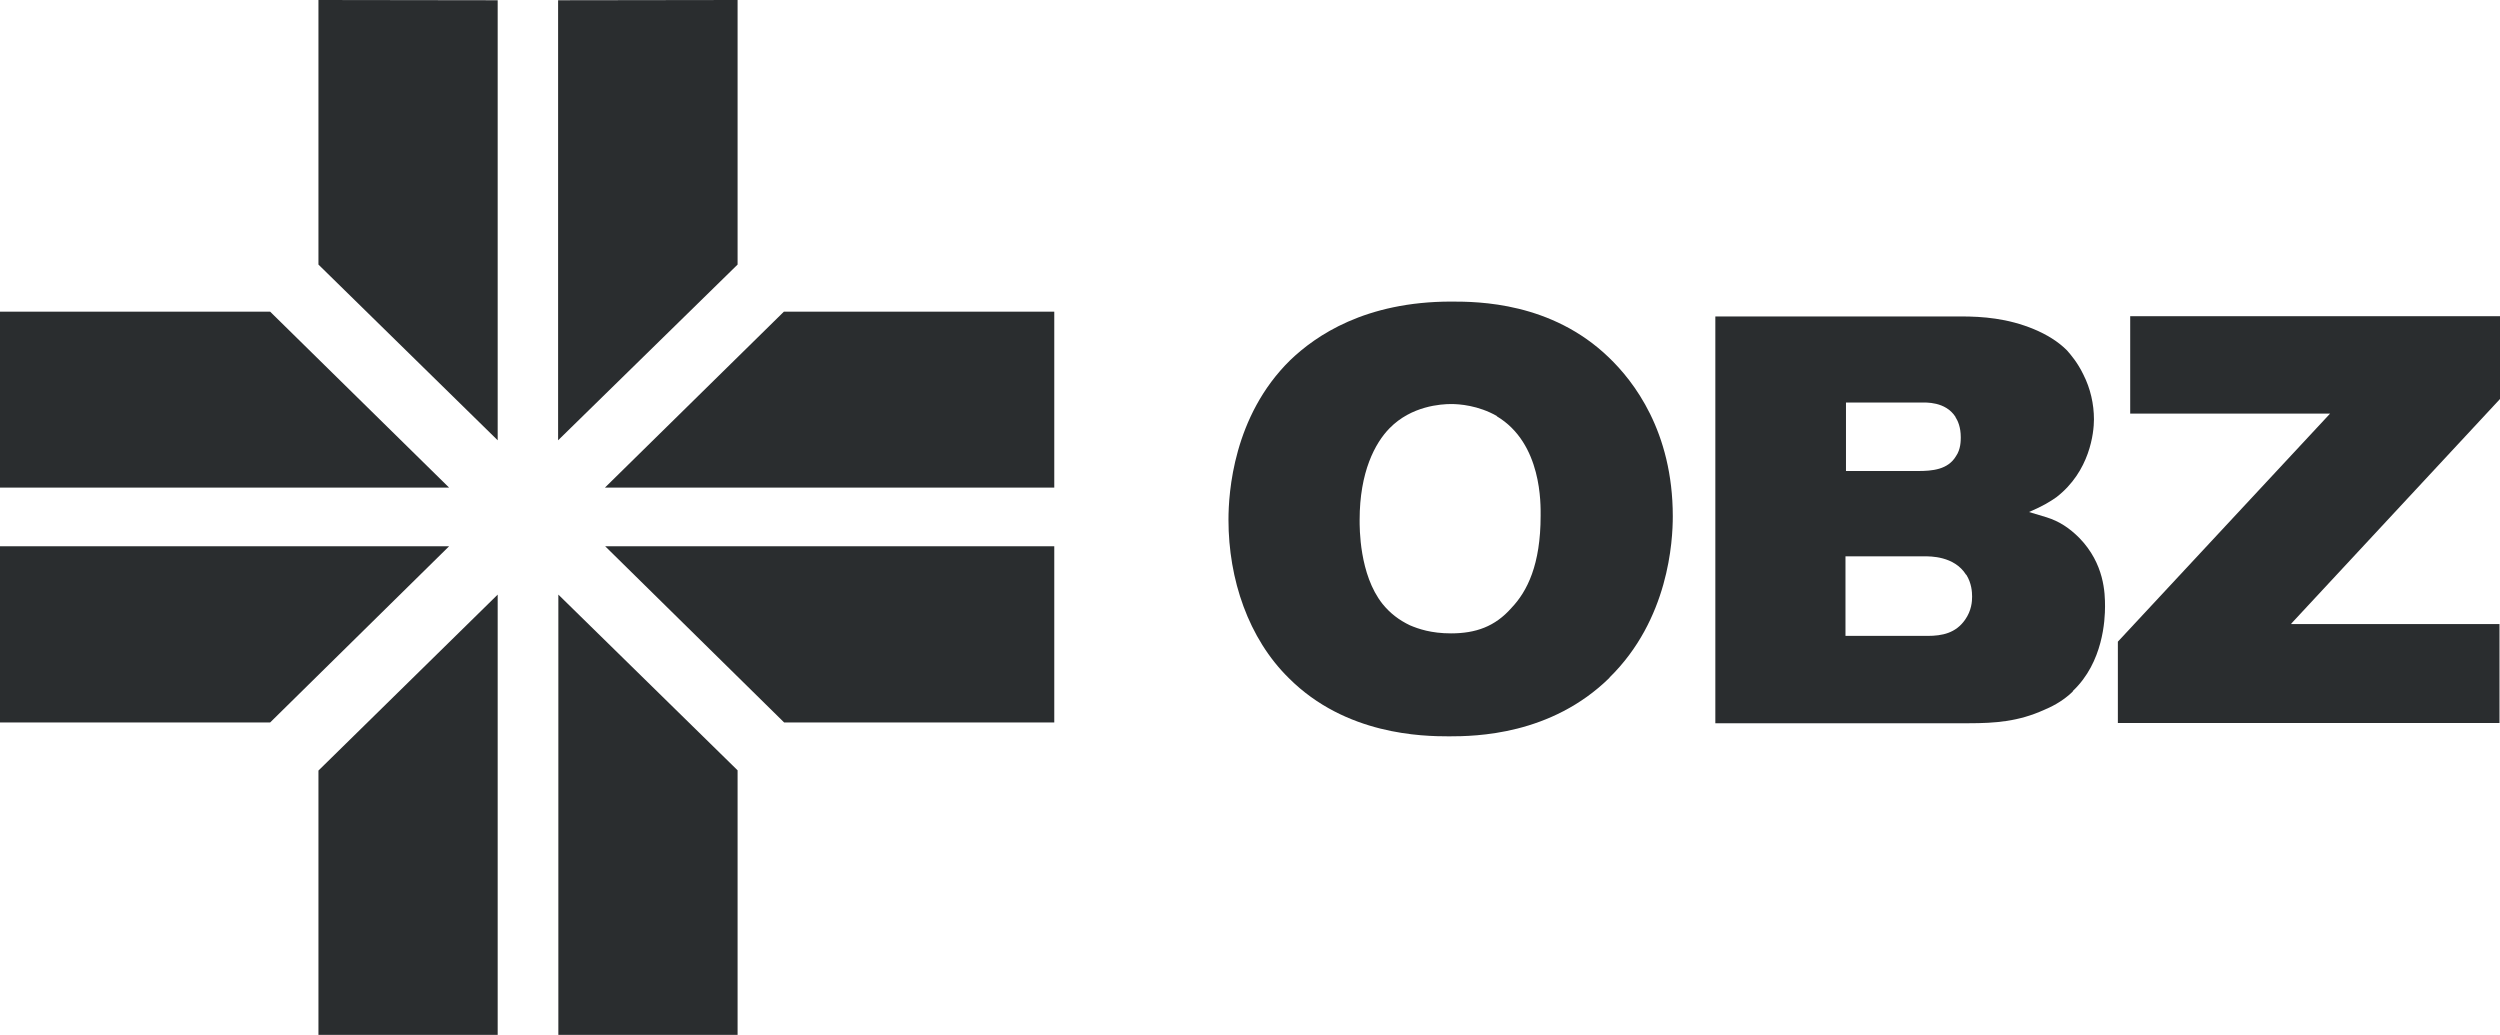
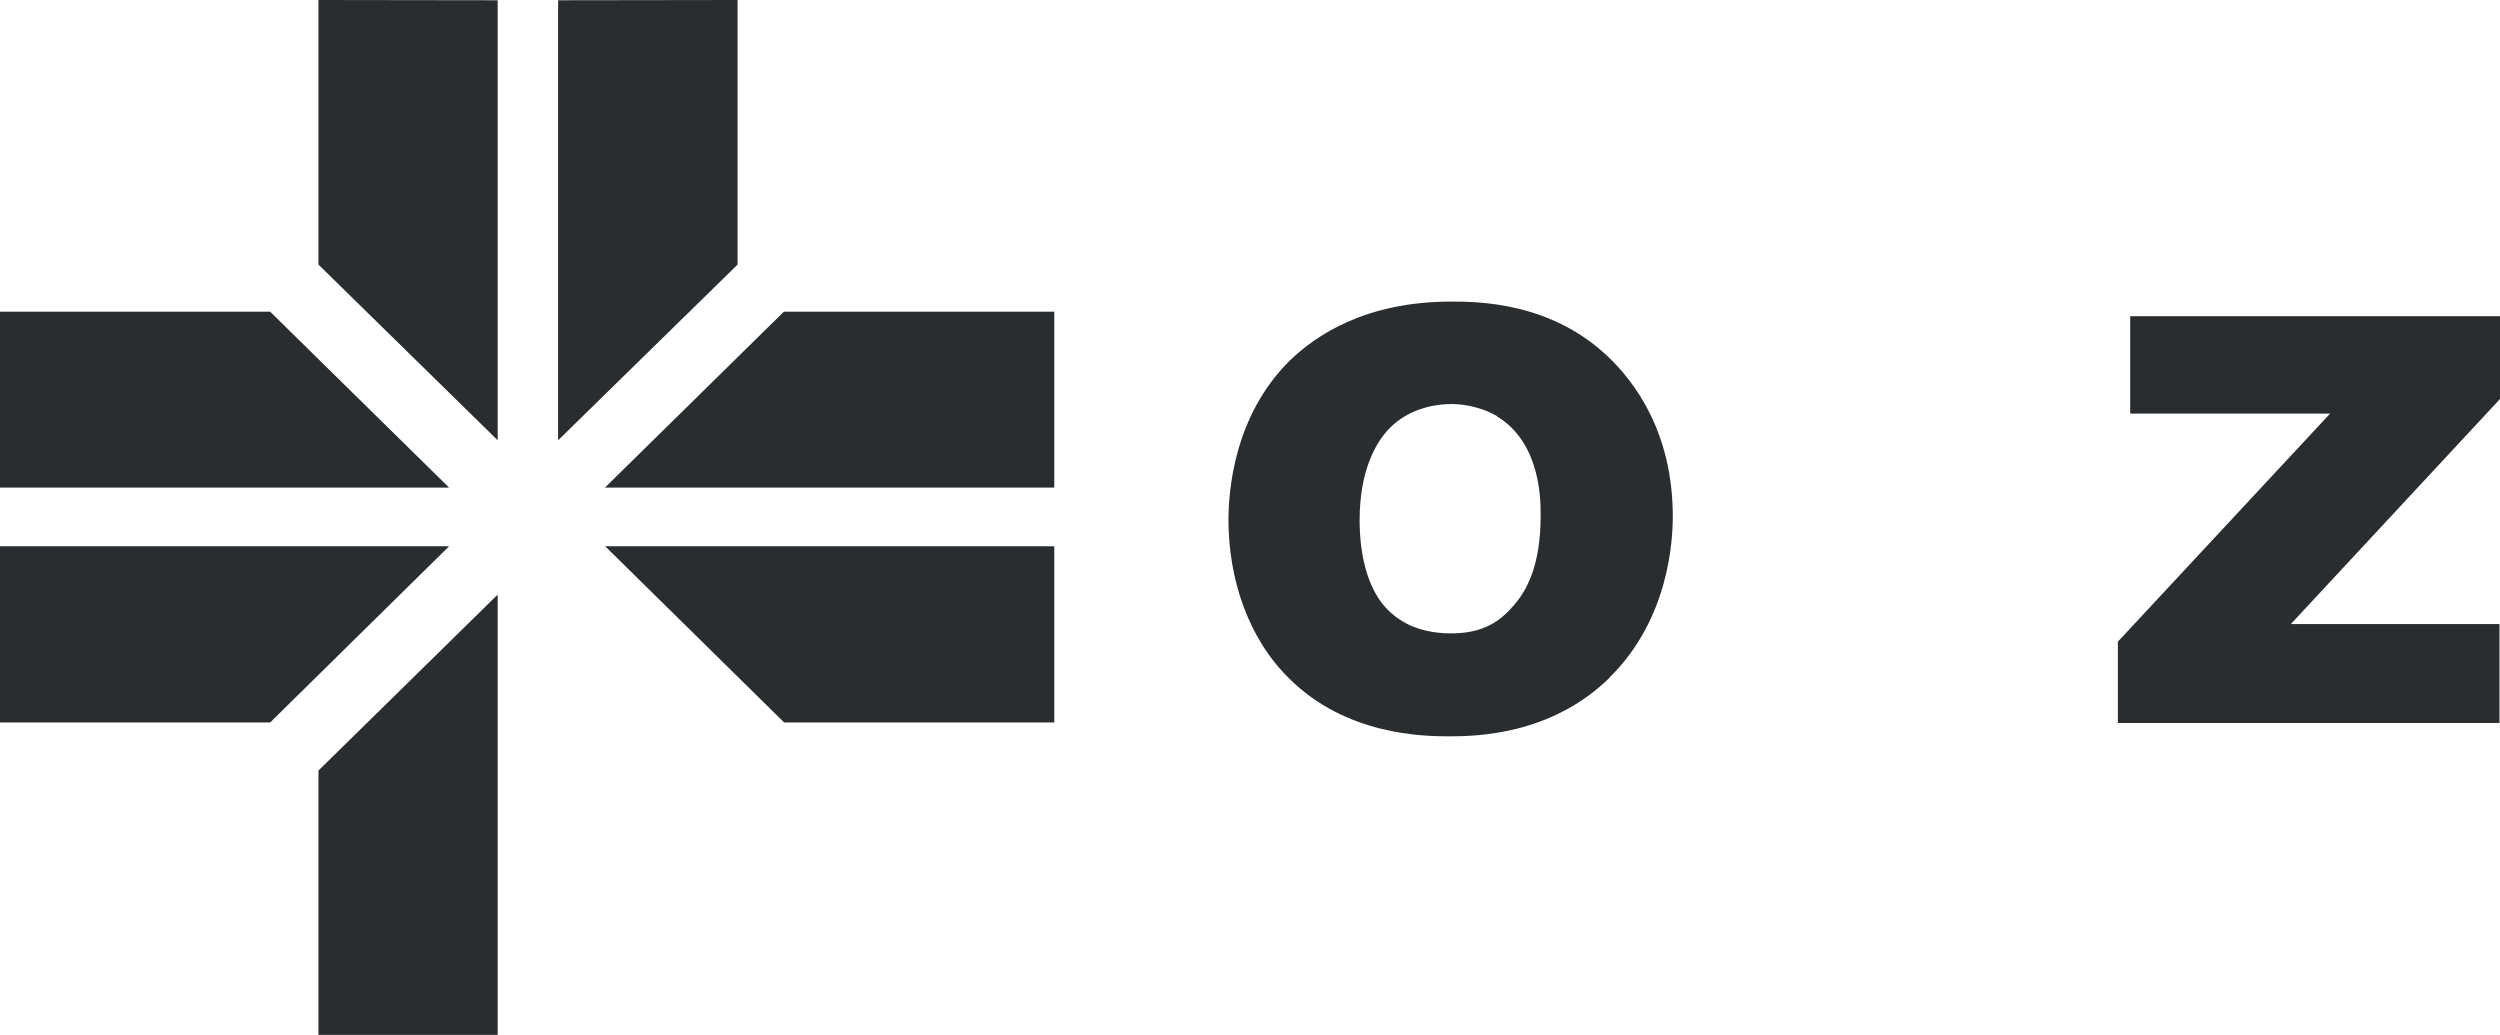
<svg xmlns="http://www.w3.org/2000/svg" id="Layer_2" viewBox="0 0 99.31 41.11">
  <defs>
    <style>.cls-1{fill:#2a2d2f;}</style>
  </defs>
  <g id="Layer_1-2">
    <g>
      <g>
        <polygon class="cls-1" points="12.65 0 19.77 .01 19.77 17.49 12.65 10.51 12.65 0" />
        <polygon class="cls-1" points="29.3 0 22.17 .01 22.17 17.49 29.3 10.51 29.3 0" />
        <polygon class="cls-1" points="0 28.7 0 21.7 17.84 21.7 10.73 28.7 0 28.7" />
        <polygon class="cls-1" points="0 12.38 0 19.37 17.84 19.37 10.73 12.38 0 12.38" />
        <polygon class="cls-1" points="41.88 12.38 41.88 19.37 24.03 19.37 31.14 12.38 41.88 12.38" />
        <polygon class="cls-1" points="41.88 28.7 41.88 21.7 24.04 21.7 31.15 28.7 41.88 28.7" />
-         <polygon class="cls-1" points="29.3 41.11 22.18 41.11 22.18 23.62 29.3 30.6 29.3 41.11" />
        <polygon class="cls-1" points="12.65 41.11 19.77 41.11 19.77 23.62 12.65 30.61 12.65 41.11" />
      </g>
      <g>
        <path class="cls-1" d="M63.94,26.92c-2.33,2.29-5.33,2.33-6.38,2.33s-4.1-.05-6.36-2.31c-1.61-1.58-2.4-3.93-2.4-6.29,0-1.08,.19-4.12,2.45-6.34,1.02-.98,2.98-2.33,6.4-2.33,1.07,0,3.98,.02,6.26,2.22,.98,.94,2.54,2.93,2.54,6.31,0,.98-.16,4.1-2.52,6.41Zm-4.47-10.39c-.75-.43-1.51-.48-1.82-.48-.4,0-1.58,.07-2.45,.96-.58,.59-1.19,1.74-1.19,3.64,0,.3-.02,2.17,.91,3.34,.3,.37,.65,.64,1.09,.85,.33,.14,.84,.32,1.63,.32,.98,0,1.75-.27,2.4-1.01,.63-.66,1.16-1.72,1.16-3.66,0-.43,.07-2.88-1.75-3.96Z" />
-         <path class="cls-1" d="M82.34,27.47c-.44,.43-.93,.64-1.14,.73-1.02,.46-1.93,.53-3,.53h-10.06V12.57h9.73c.47,0,.93,.02,1.4,.09,.98,.14,2.14,.55,2.84,1.26,.14,.16,.42,.48,.65,.96,.28,.55,.42,1.17,.42,1.78,0,.53-.16,2.06-1.49,3.09-.26,.18-.51,.34-1.09,.59l.7,.21c.51,.16,.91,.43,1.3,.82,1,1.03,1.02,2.2,1.02,2.72s-.07,2.22-1.28,3.36Zm-4.24-4.64c-.47-.75-1.44-.73-1.65-.73h-3.14v3.16h3.26c.58,0,1.12-.11,1.49-.64,.26-.37,.28-.73,.28-.92s-.02-.53-.23-.87Zm-.42-6.27c-.4-.62-1.19-.57-1.37-.57h-2.98v2.72h2.86c.56,0,1.19-.05,1.51-.59,.19-.27,.19-.62,.19-.75,0-.41-.12-.66-.21-.8Z" />
        <path class="cls-1" d="M91.02,24.79h8.27v3.93h-15.16v-3.23l8.43-9.06h-7.94v-3.87h14.69v3.29l-8.29,8.92Z" />
      </g>
    </g>
  </g>
</svg>